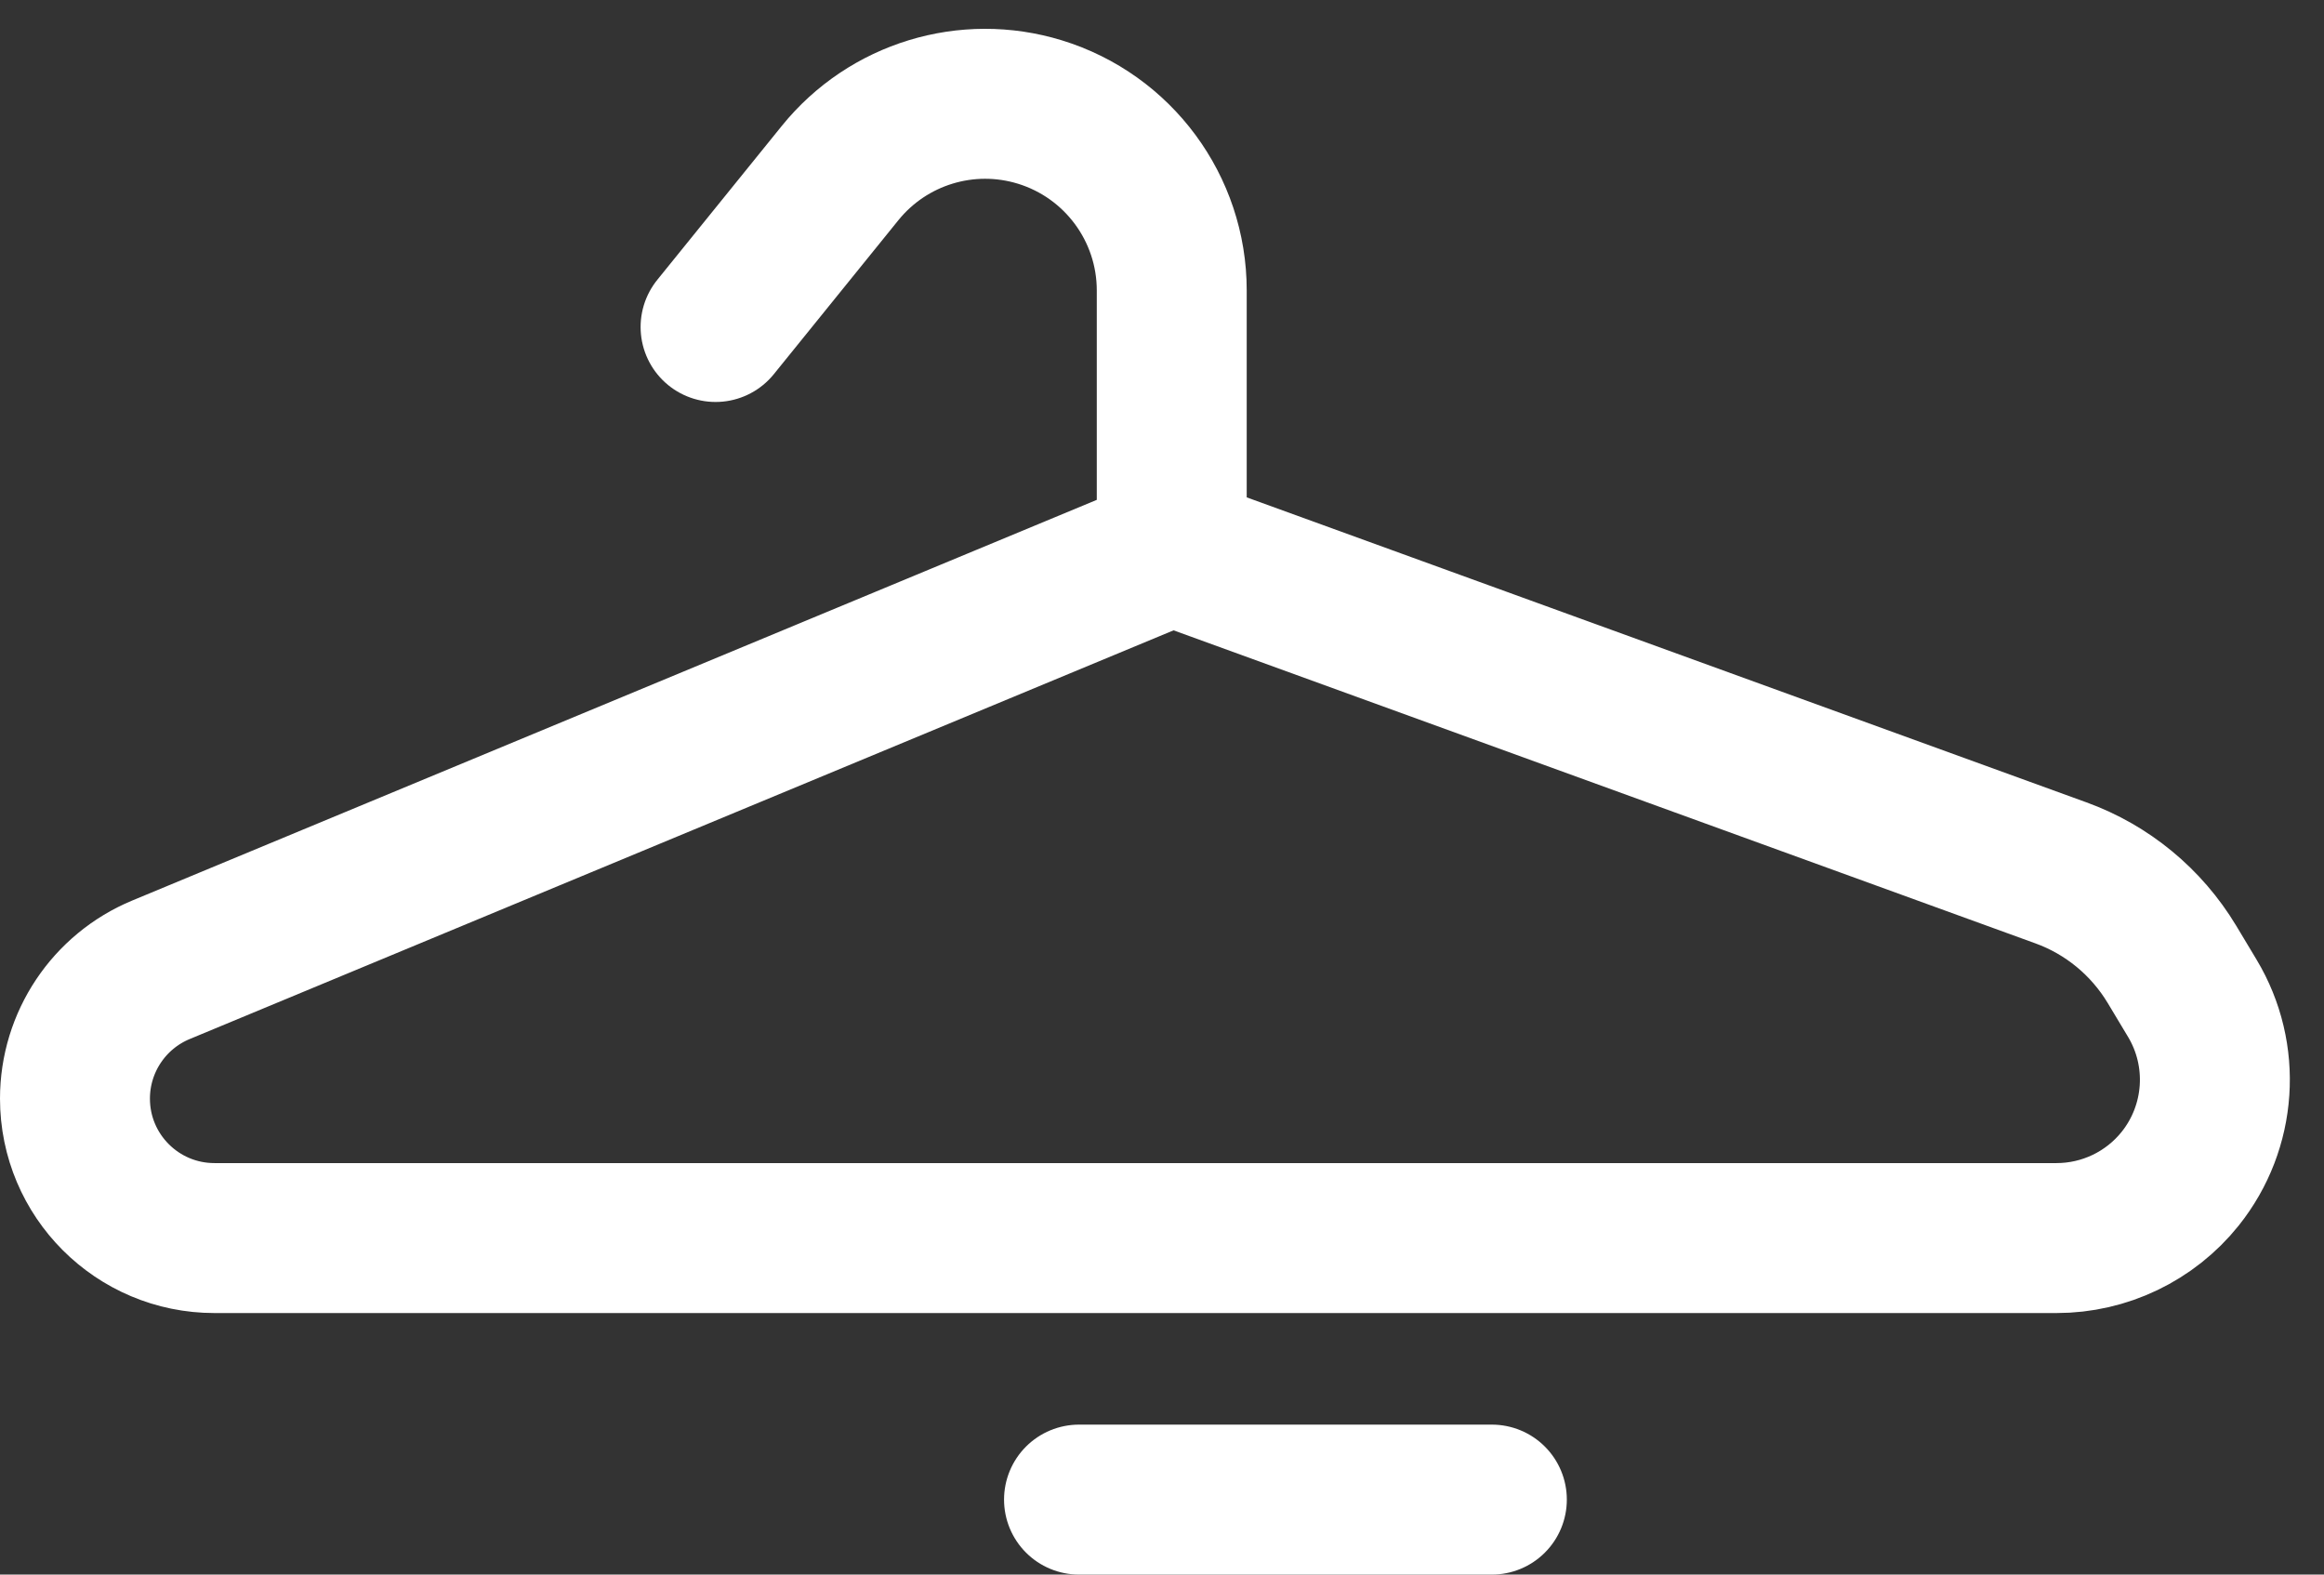
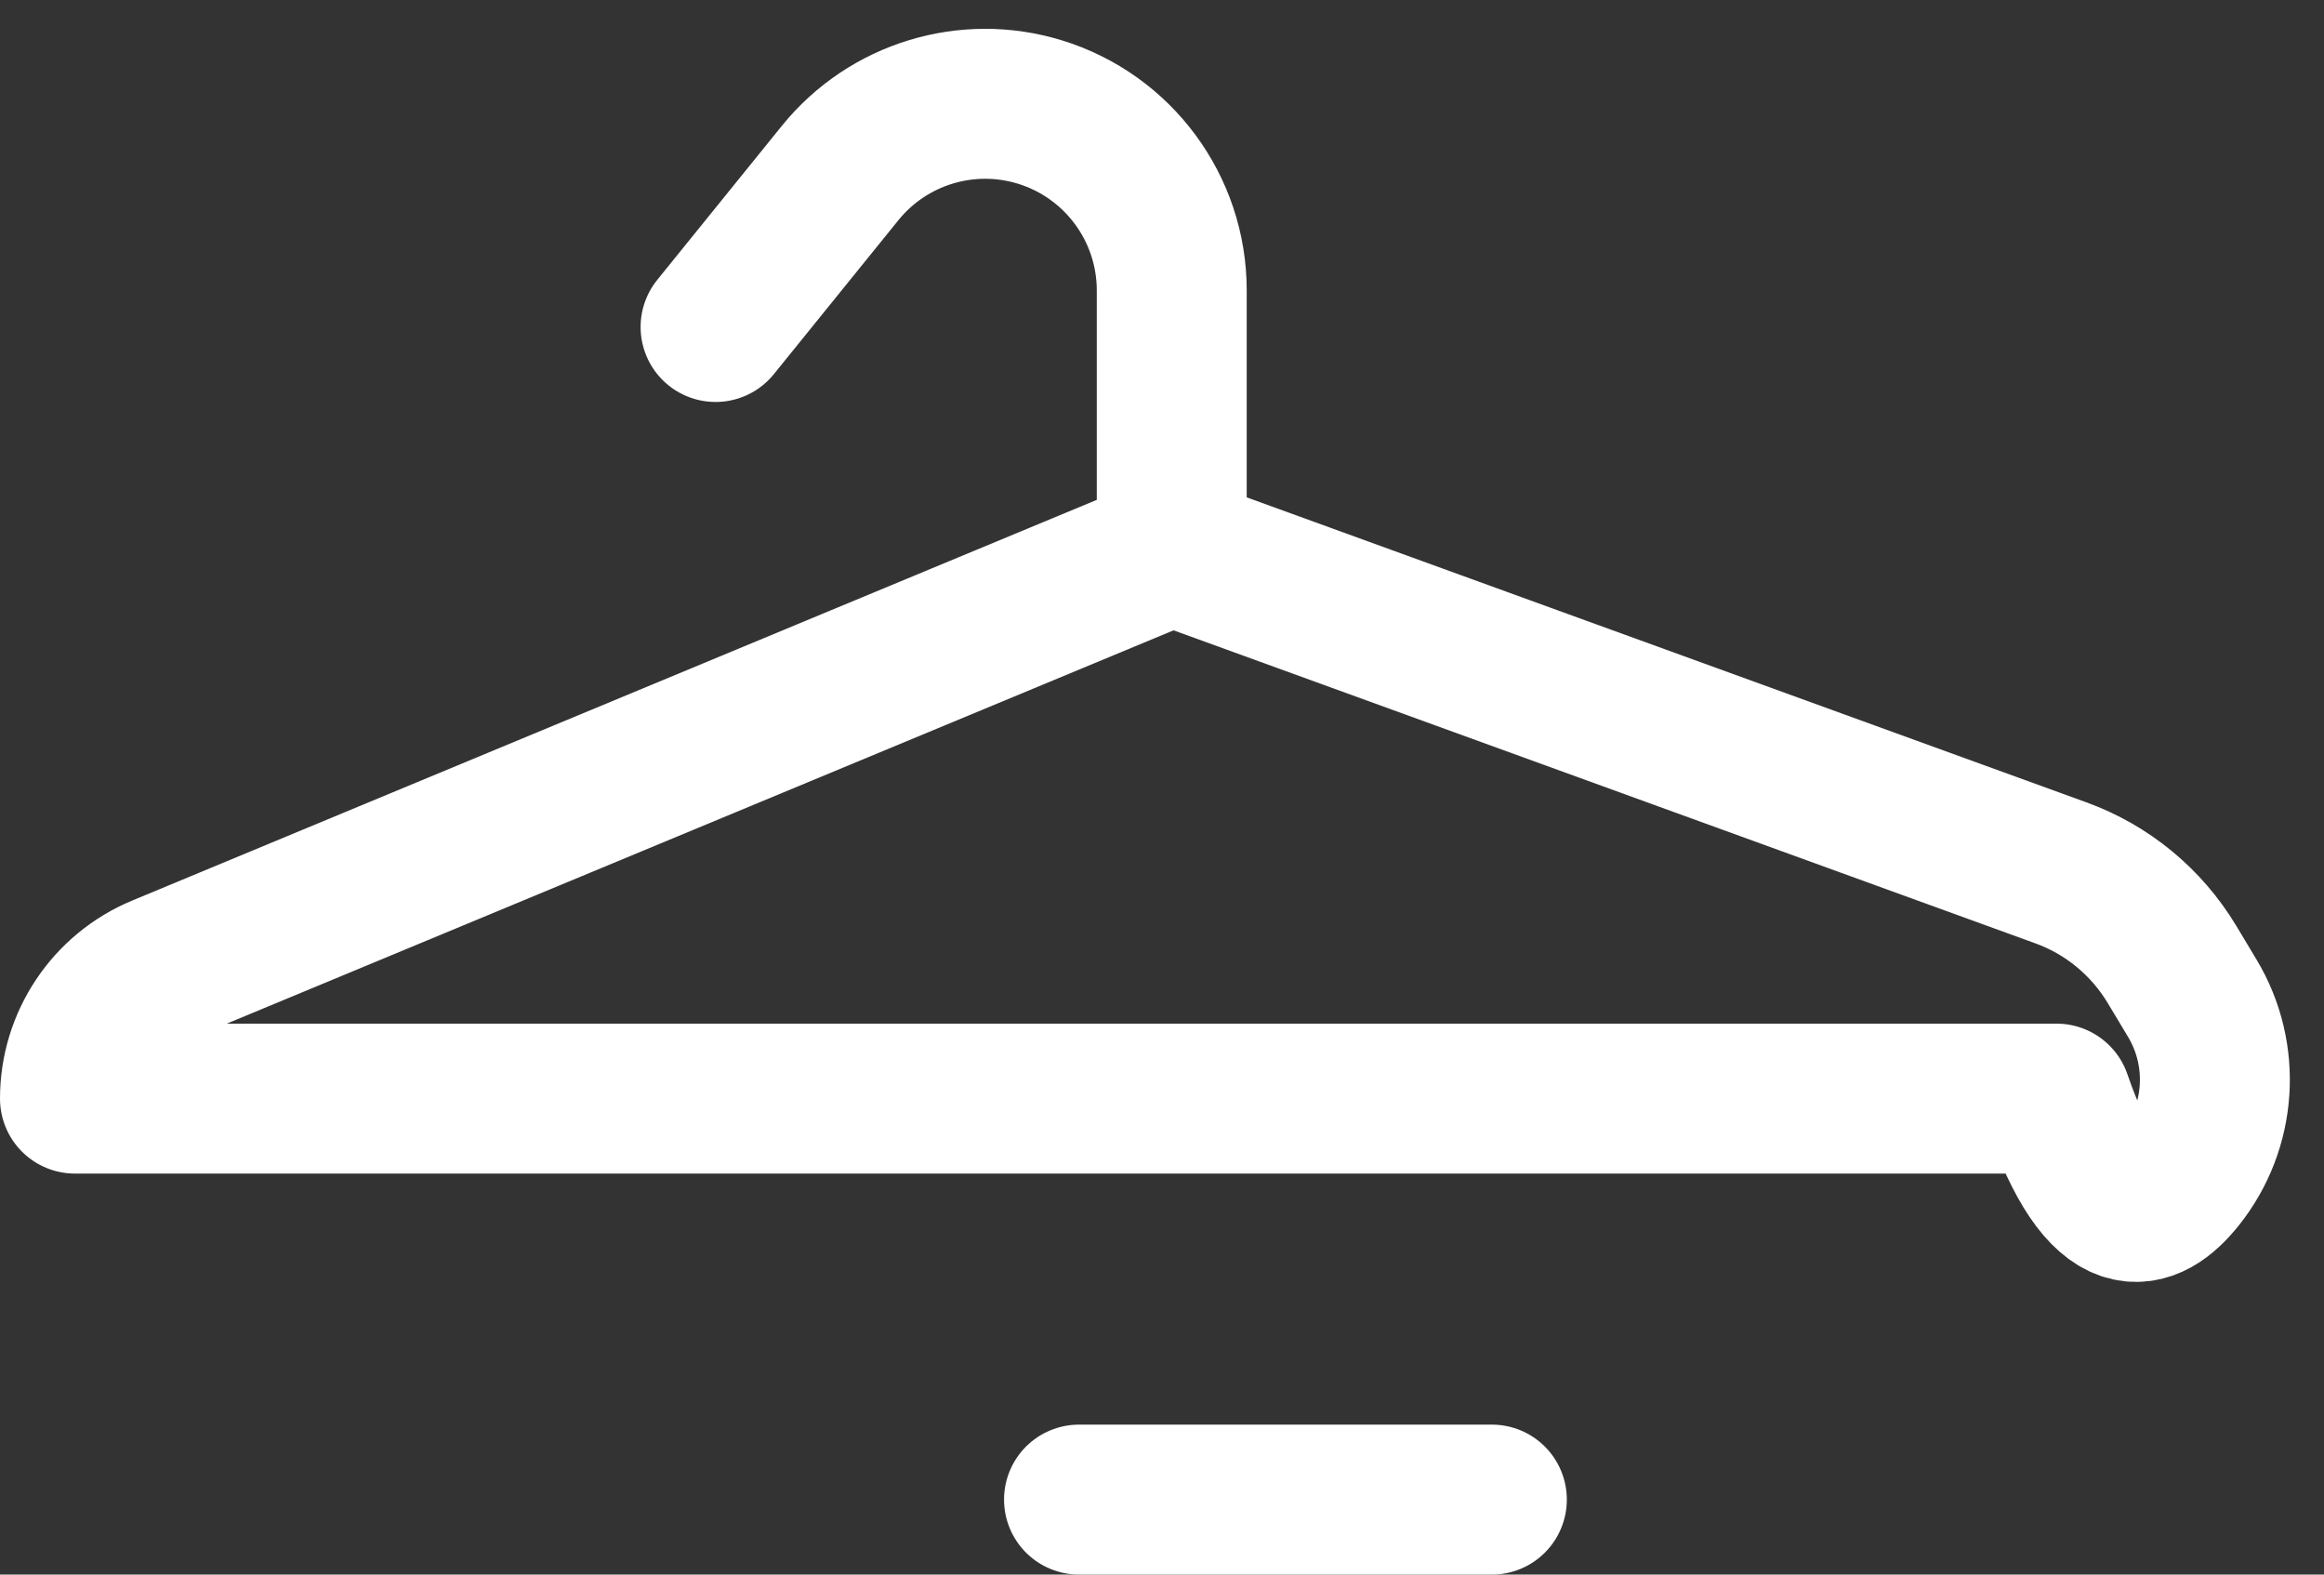
<svg xmlns="http://www.w3.org/2000/svg" width="31" height="21" viewBox="0 0 31 21" fill="none">
  <rect x="0" y="0" width="31" height="21" fill="#333333" stroke="none" />
-   <path d="M9.545 4.361L11.206 2.308C11.845 1.518 12.9 1.196 13.871 1.494V1.494C14.916 1.815 15.63 2.78 15.63 3.873V7.334M15.63 7.334L2.147 12.934C1.453 13.222 1 13.9 1 14.652V14.652C1 15.68 1.833 16.512 2.861 16.512H27.432C28.073 16.512 28.68 16.221 29.081 15.721V15.721C29.633 15.031 29.698 14.07 29.243 13.313L28.971 12.86C28.631 12.296 28.109 11.865 27.49 11.641L15.63 7.334ZM14.393 20H19.9" stroke="white" stroke-width="2" stroke-linecap="round" stroke-linejoin="round" />
+   <path d="M9.545 4.361L11.206 2.308C11.845 1.518 12.9 1.196 13.871 1.494V1.494C14.916 1.815 15.63 2.78 15.63 3.873V7.334M15.63 7.334L2.147 12.934C1.453 13.222 1 13.9 1 14.652V14.652H27.432C28.073 16.512 28.68 16.221 29.081 15.721V15.721C29.633 15.031 29.698 14.07 29.243 13.313L28.971 12.86C28.631 12.296 28.109 11.865 27.49 11.641L15.63 7.334ZM14.393 20H19.9" stroke="white" stroke-width="2" stroke-linecap="round" stroke-linejoin="round" />
</svg>